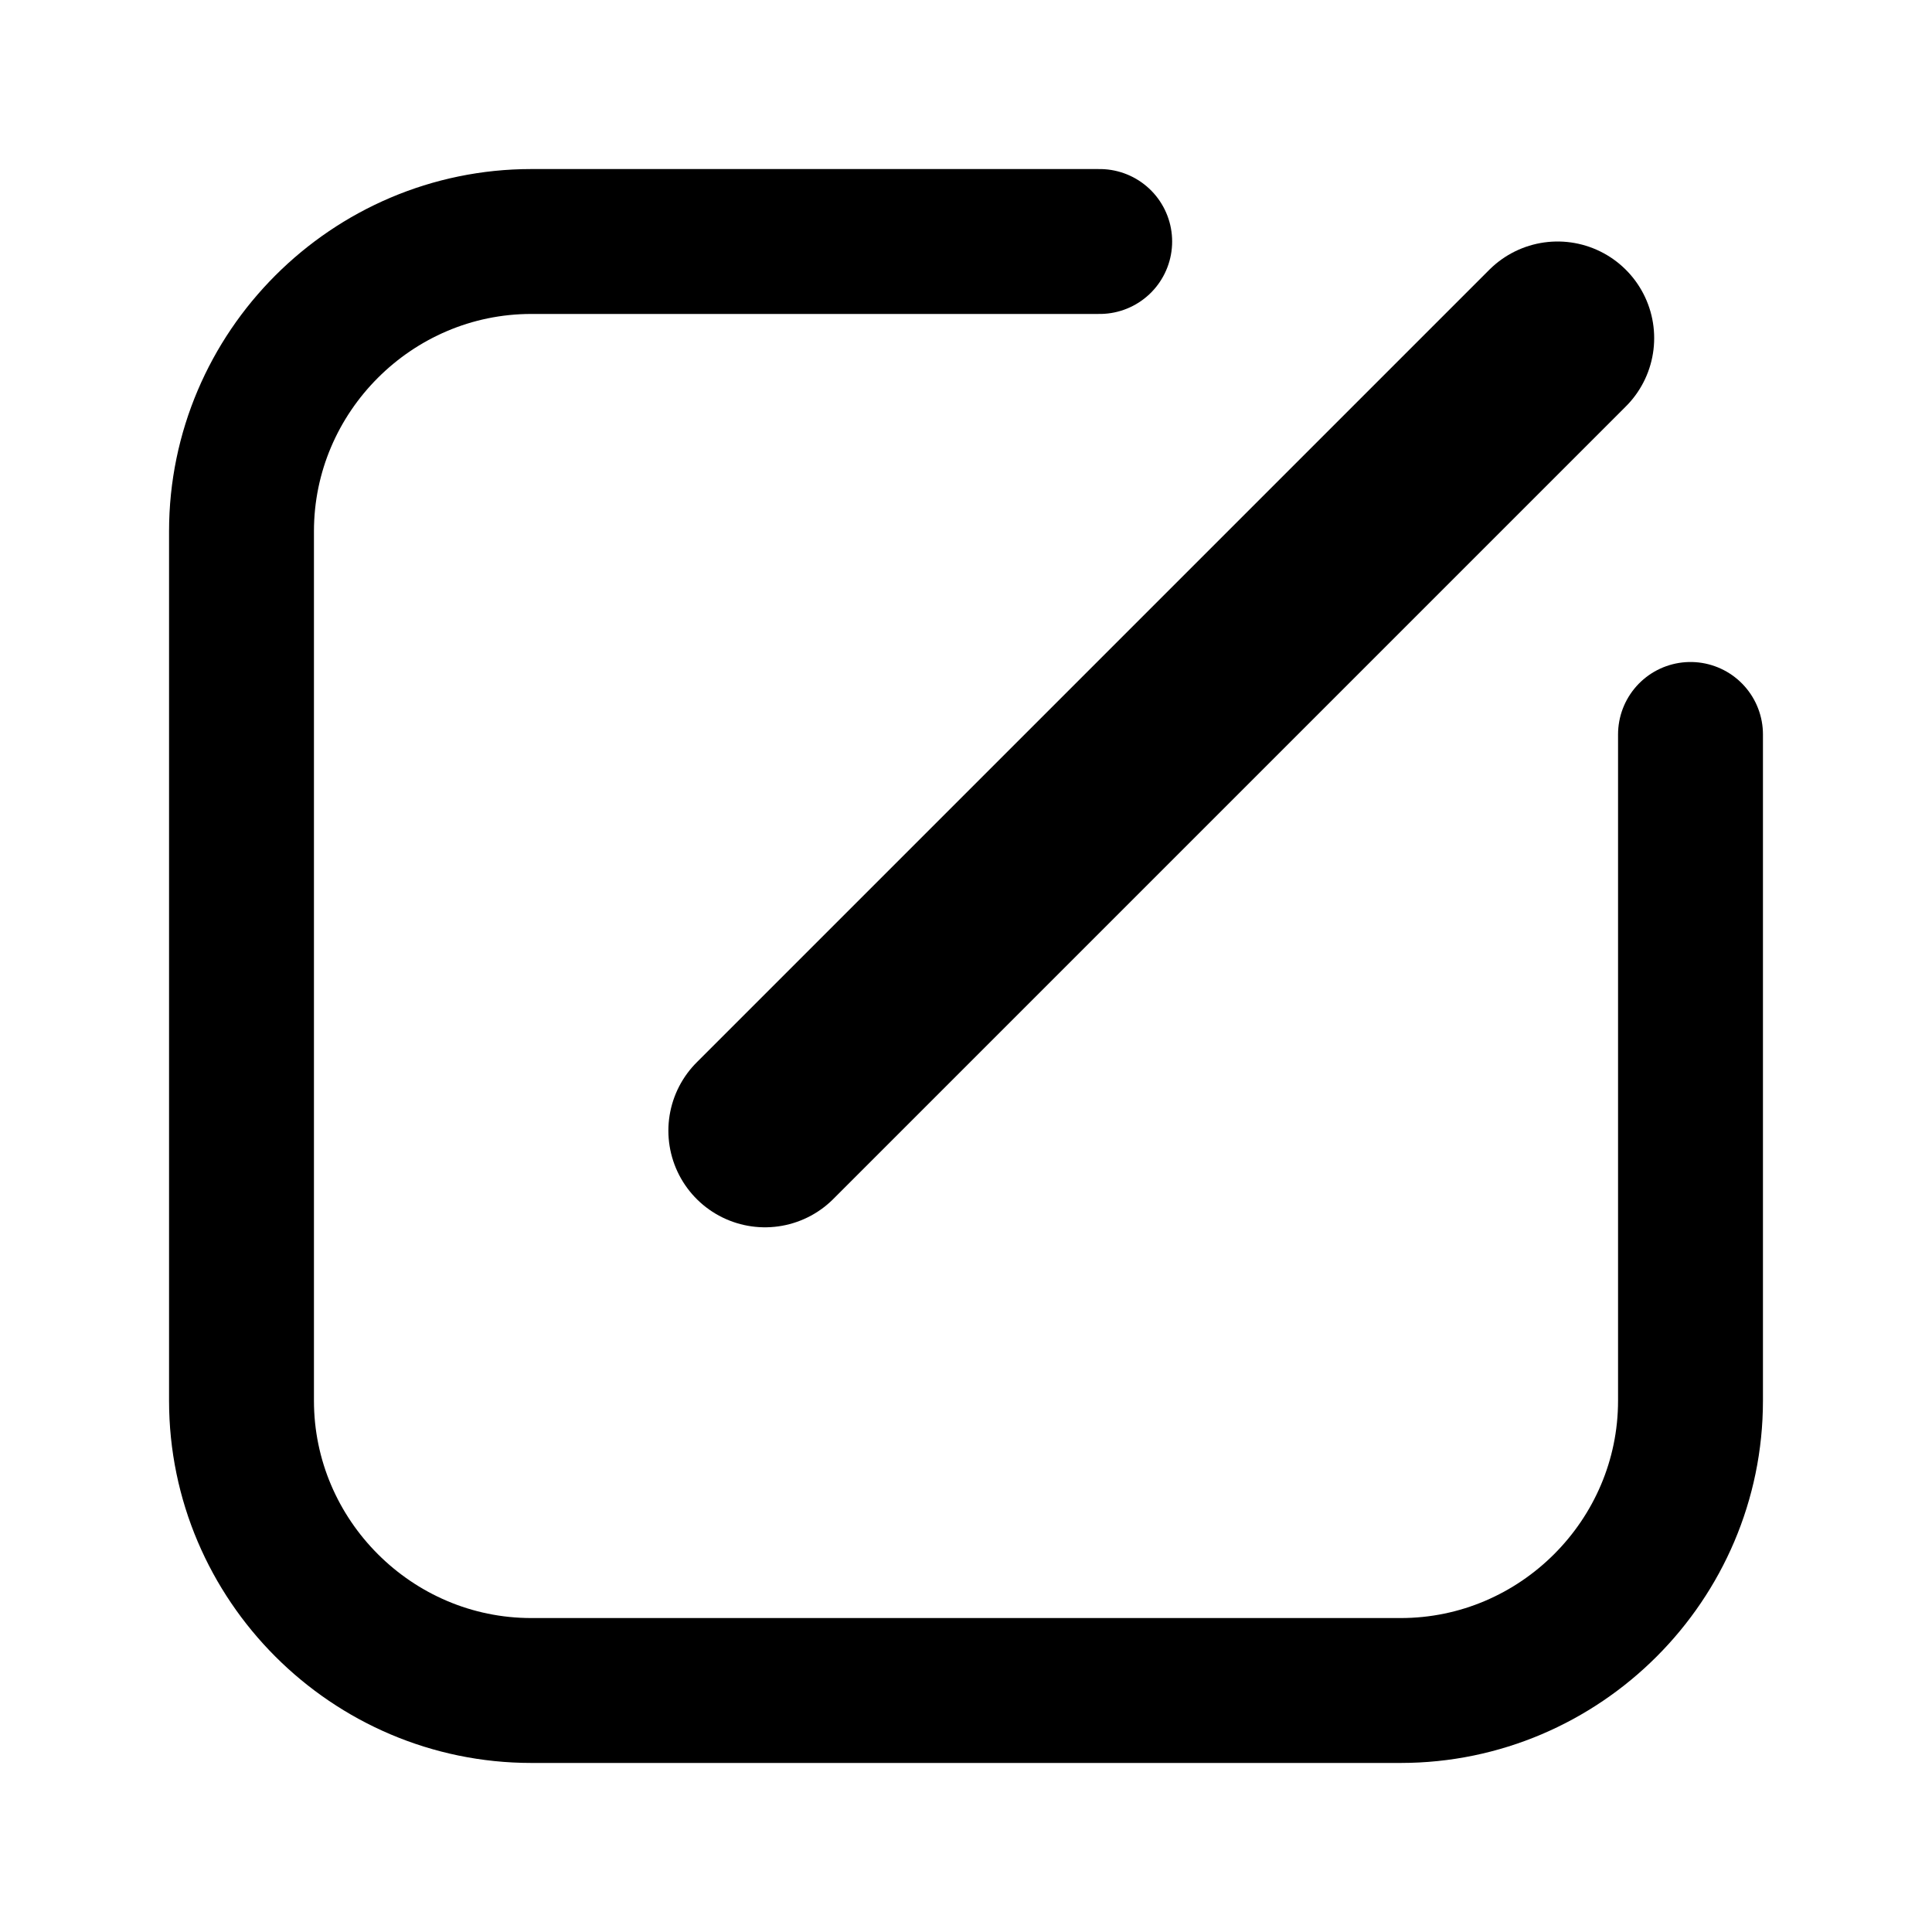
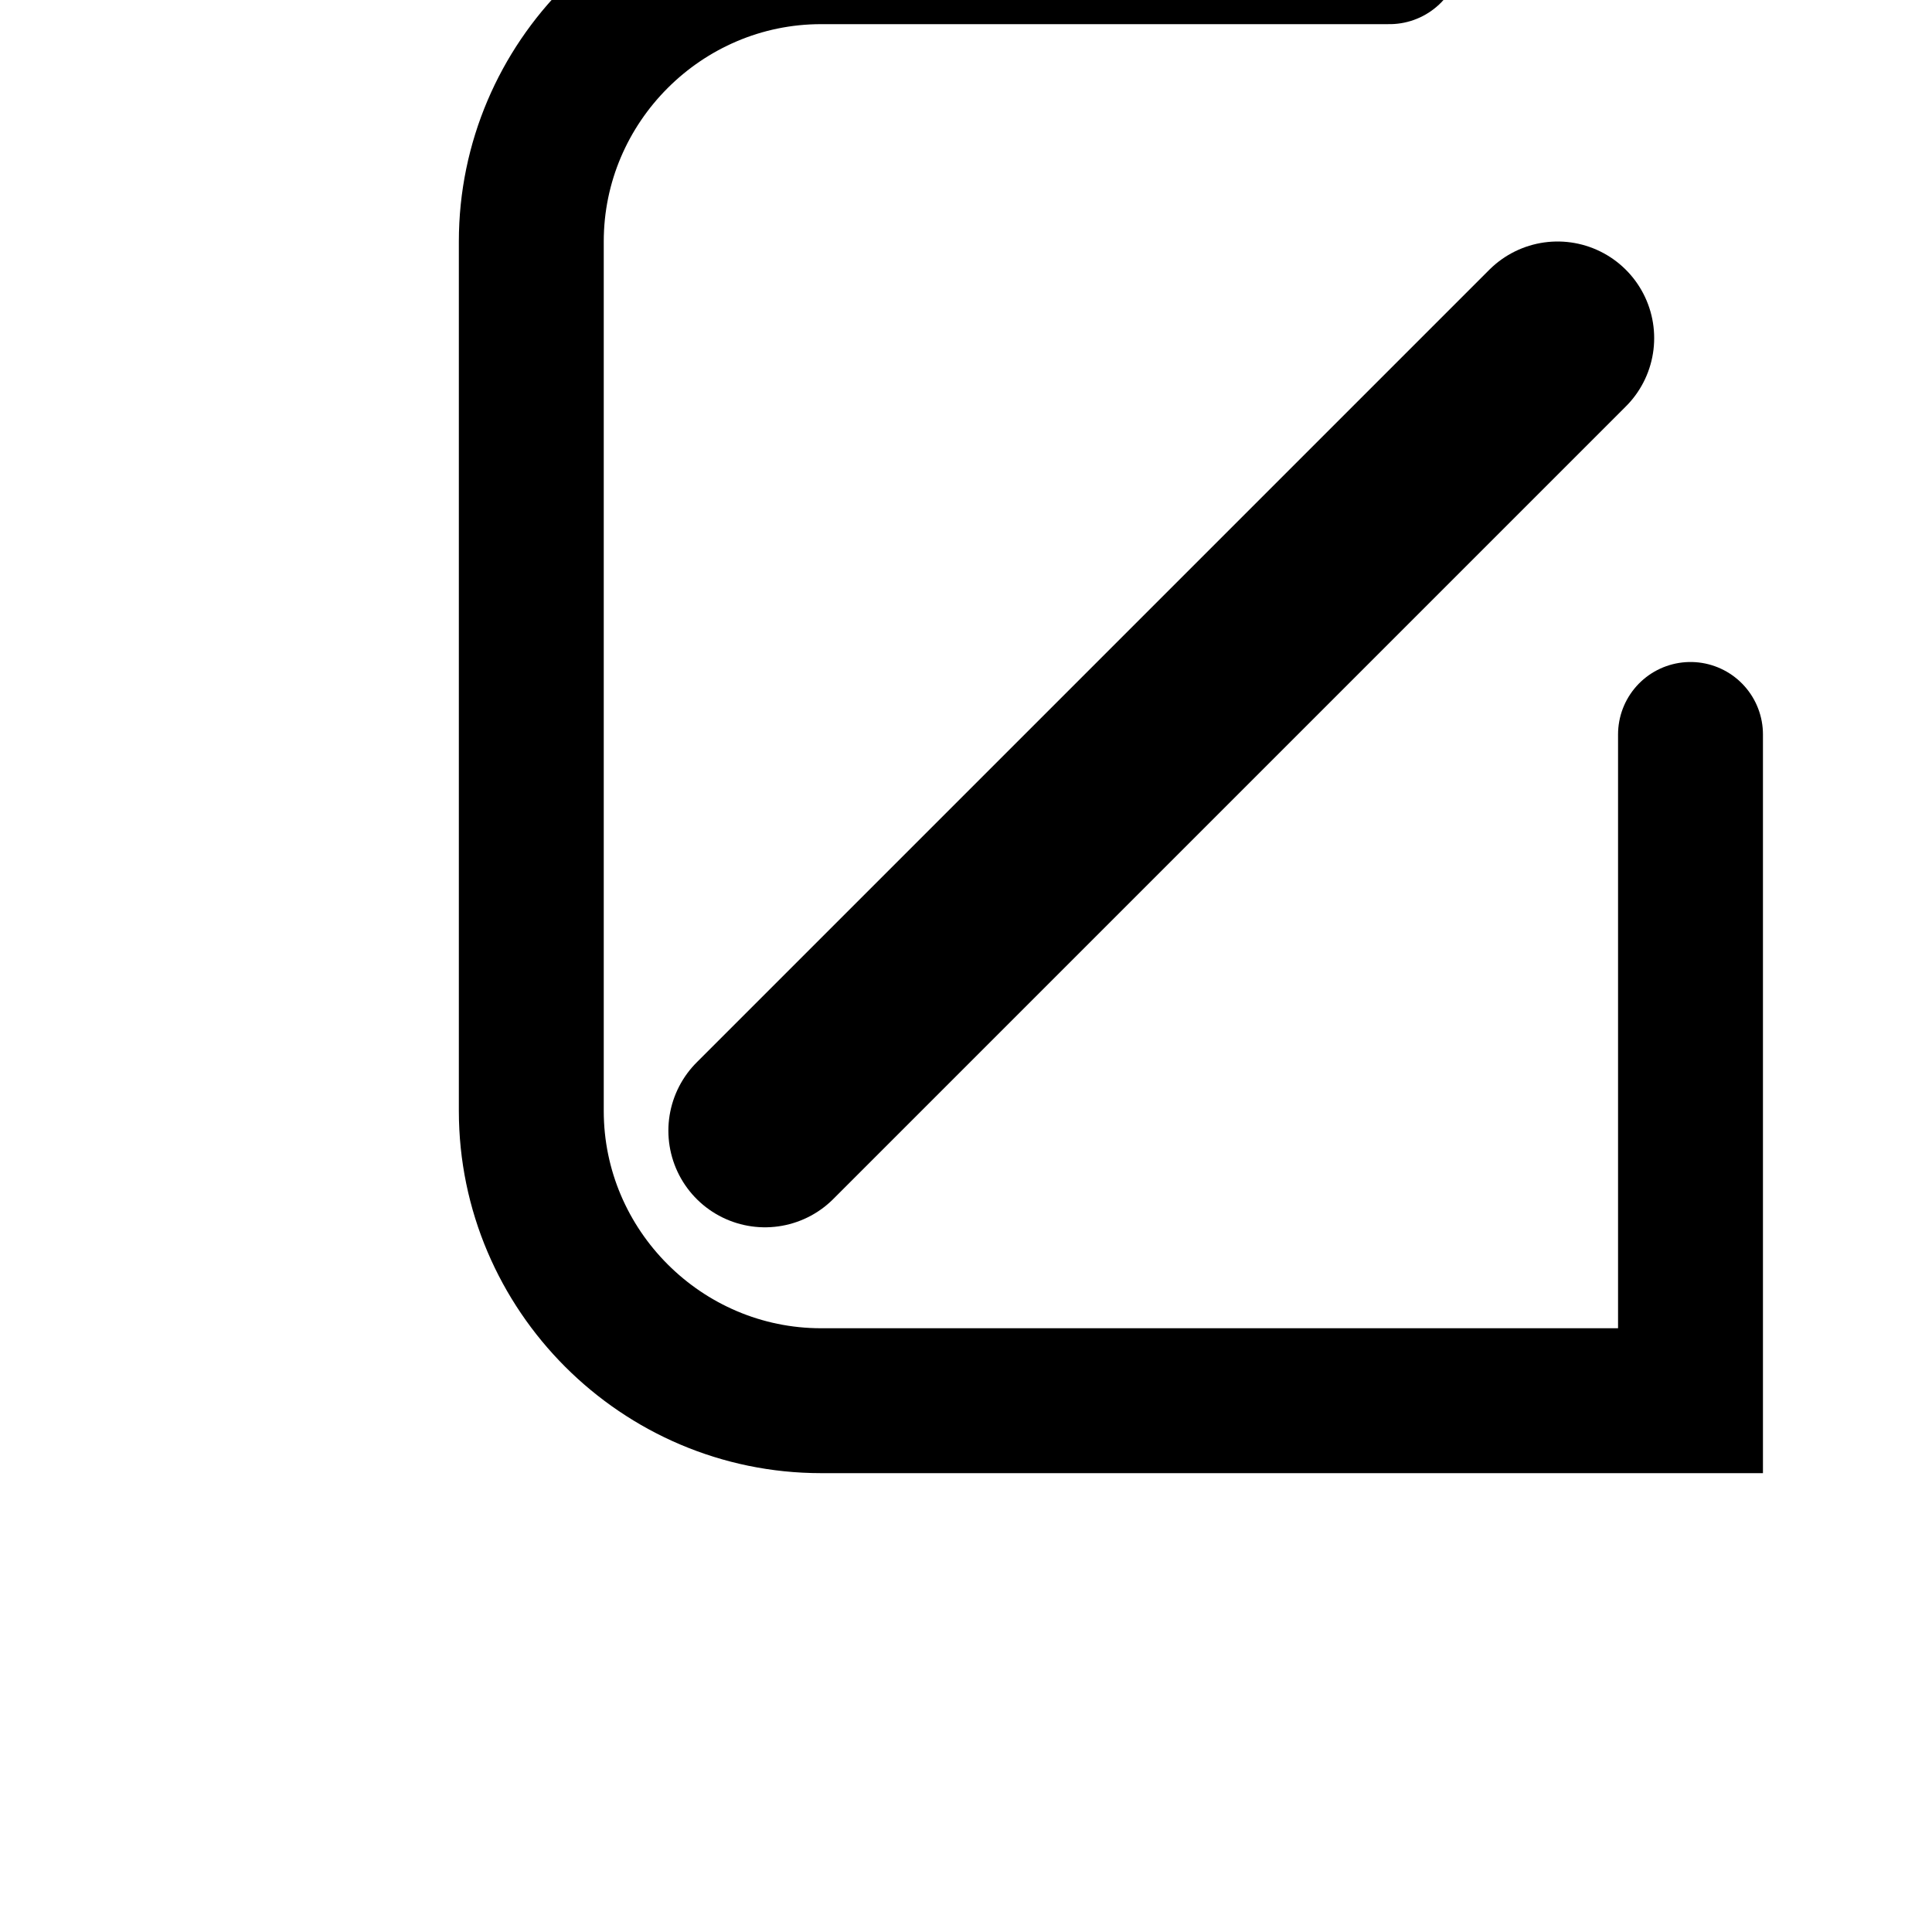
<svg xmlns="http://www.w3.org/2000/svg" version="1.1" x="0px" y="0px" viewBox="0 0 20 20" style="enable-background:new 0 0 20 20;" xml:space="preserve">
  <style type="text/css">
	.st0{display:none;}
	.st1{display:inline;fill:none;stroke:#000000;stroke-width:1.358;stroke-miterlimit:10;}
	.st2{display:inline;}
	.st3{fill:none;stroke:#000000;stroke-width:1.5;stroke-linecap:round;stroke-miterlimit:10;}
	.st4{display:inline;fill:none;stroke:#000000;stroke-width:1.5;stroke-linecap:round;stroke-miterlimit:10;}
	.st5{fill:none;stroke:#000000;stroke-width:2;stroke-linecap:round;stroke-miterlimit:10;}
</style>
  <g id="Vector" class="st0">
-     <path class="st1" d="M11.232,1.783L12.94,5.421c0.193,0.411,0.578,0.699,1.027,0.767l3.928,0.6   c1.095,0.167,1.542,1.503,0.769,2.296l-2.927,3c-0.302,0.309-0.439,0.743-0.369,1.17l0.679,4.163   c0.183,1.121-1.008,1.96-2.002,1.41l-3.386-1.871c-0.41-0.227-0.907-0.227-1.317,0L5.956,18.827   c-0.994,0.55-2.185-0.289-2.002-1.41l0.679-4.163c0.07-0.426-0.067-0.86-0.369-1.17L1.337,9.085   c-0.774-0.793-0.327-2.129,0.769-2.296l3.928-0.6C6.482,6.12,6.867,5.832,7.06,5.421l1.708-3.639   C9.258,0.739,10.742,0.739,11.232,1.783z" />
-   </g>
+     </g>
  <g id="Vectorのコピー" class="st0">
    <g class="st2">
-       <path class="st3" d="M2.5,7.074c0,0,0-1.029,0-2.287S3.85,2.5,5.5,2.5h9c1.65,0,3,1.35,3,3v9c0,1.65-1.35,3-3,3h-9    c-1.65,0-3-1.029-3-2.287s0-2.287,0-2.287" />
-     </g>
+       </g>
    <line class="st4" x1="2.557" y1="10" x2="11.182" y2="10" />
    <line class="st4" x1="8.926" y1="7.074" x2="11.852" y2="10" />
    <line class="st4" x1="11.852" y1="10" x2="8.926" y2="12.926" />
  </g>
  <g id="Vectorのコピー_2">
    <line class="st5" x1="16.124" y1="3.5" x2="7.919" y2="11.705" />
    <g>
-       <path class="st3" d="M17.5,7.603V14.5c0,1.65-1.35,3-3,3h-9c-1.65,0-3-1.35-3-3v-9c0-1.65,1.35-3,3-3h5.884" />
+       <path class="st3" d="M17.5,7.603V14.5h-9c-1.65,0-3-1.35-3-3v-9c0-1.65,1.35-3,3-3h5.884" />
    </g>
  </g>
</svg>